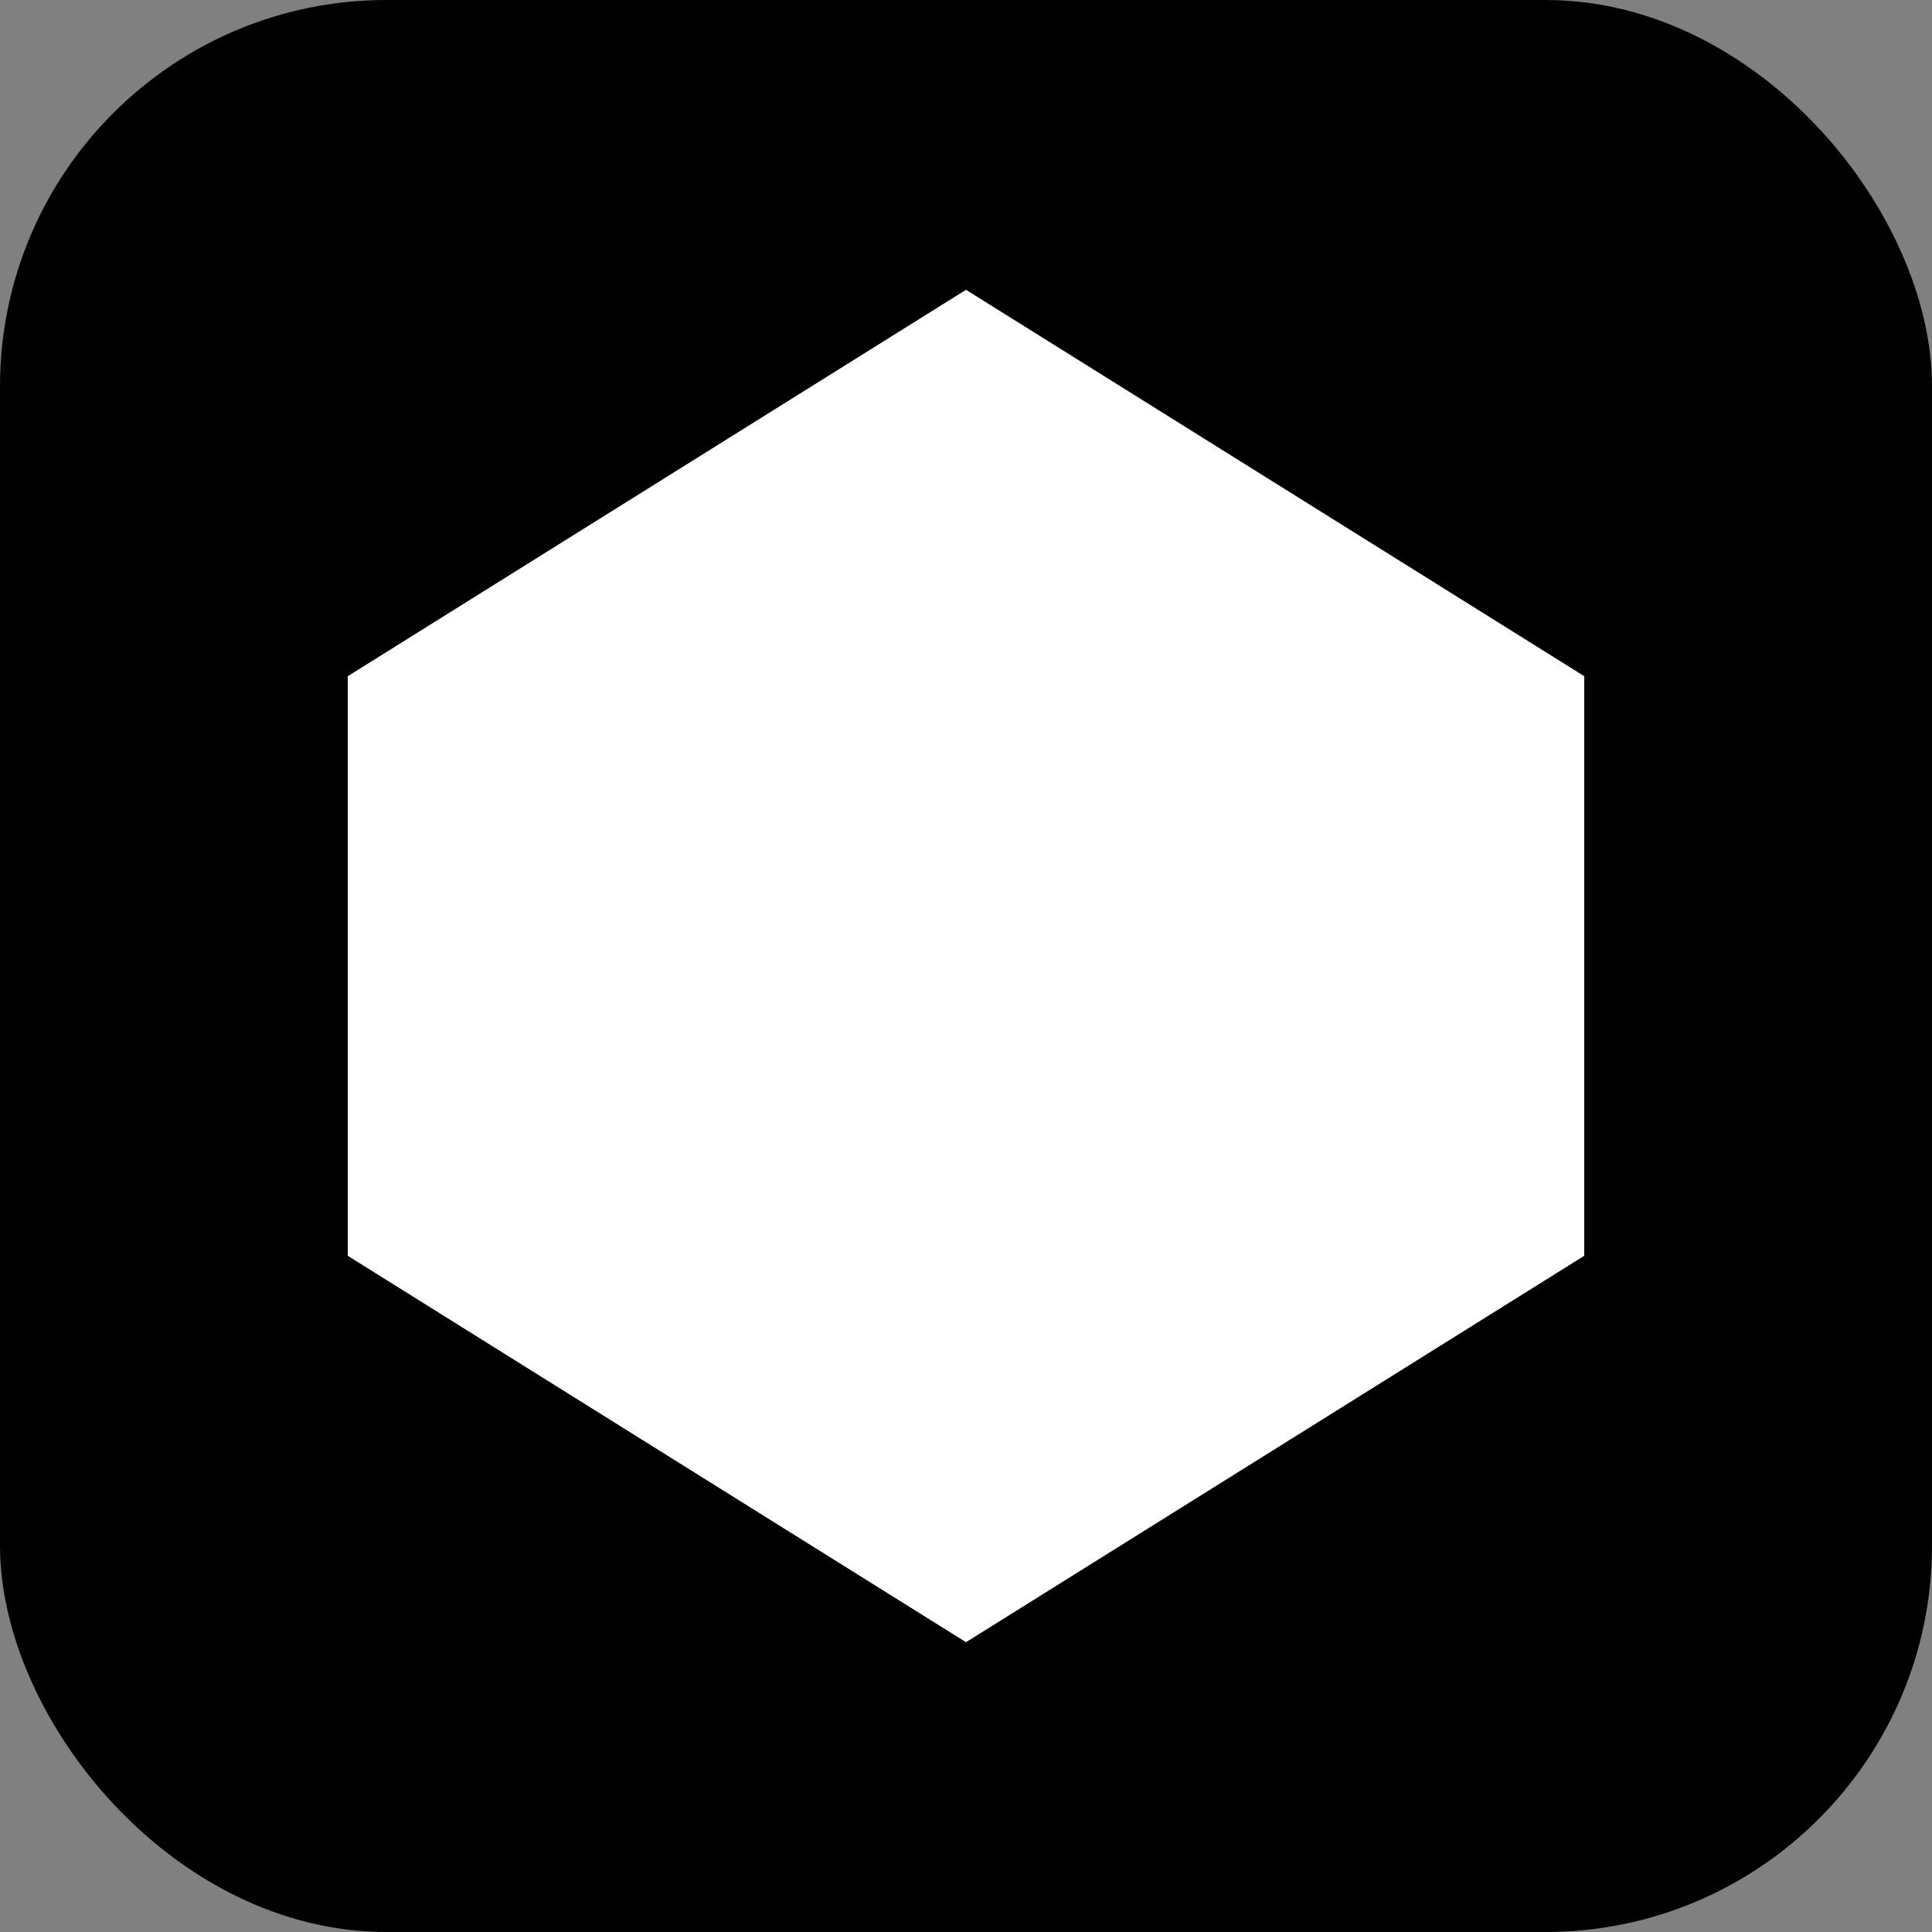
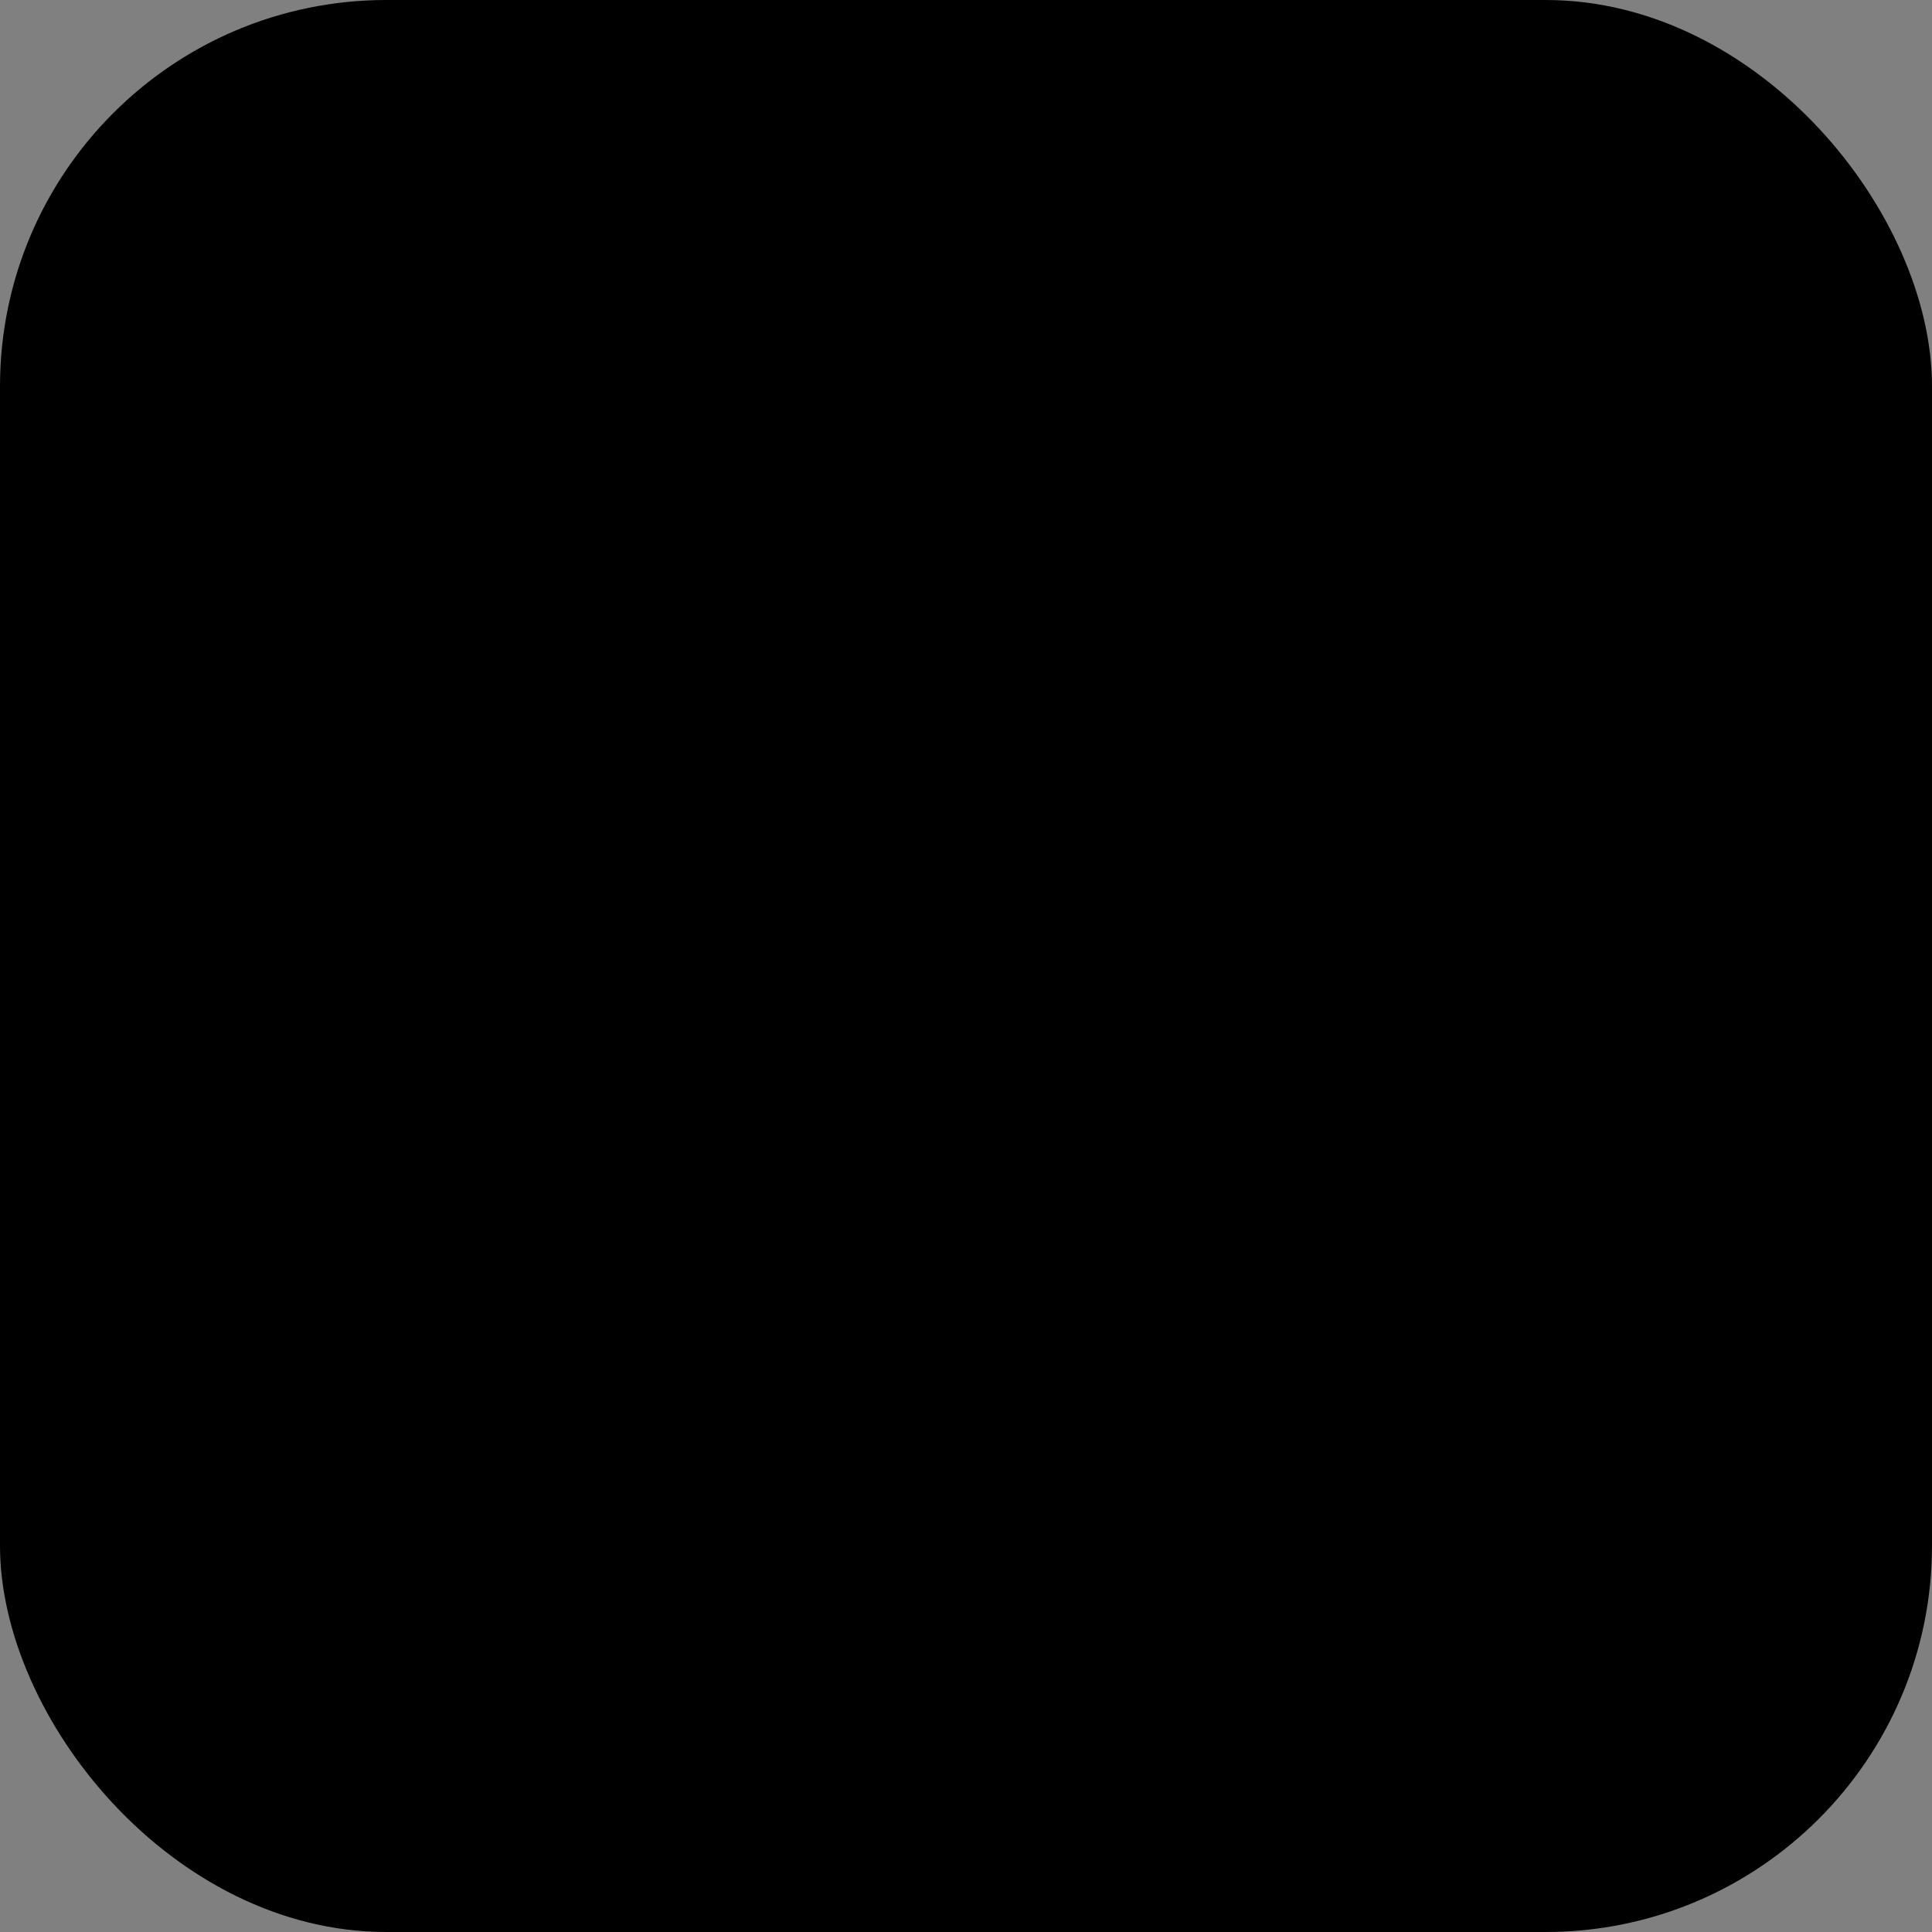
<svg xmlns="http://www.w3.org/2000/svg" viewBox="0 0 100 100">
  <rect x="0" y="0" width="100" height="100" fill="#808080" stroke="none" />
  <rect width="100" height="100" rx="20" ry="20" fill="black" />
-   <polygon points="50,15 82,35 82,65 50,85 18,65 18,35" fill="white" />
</svg>